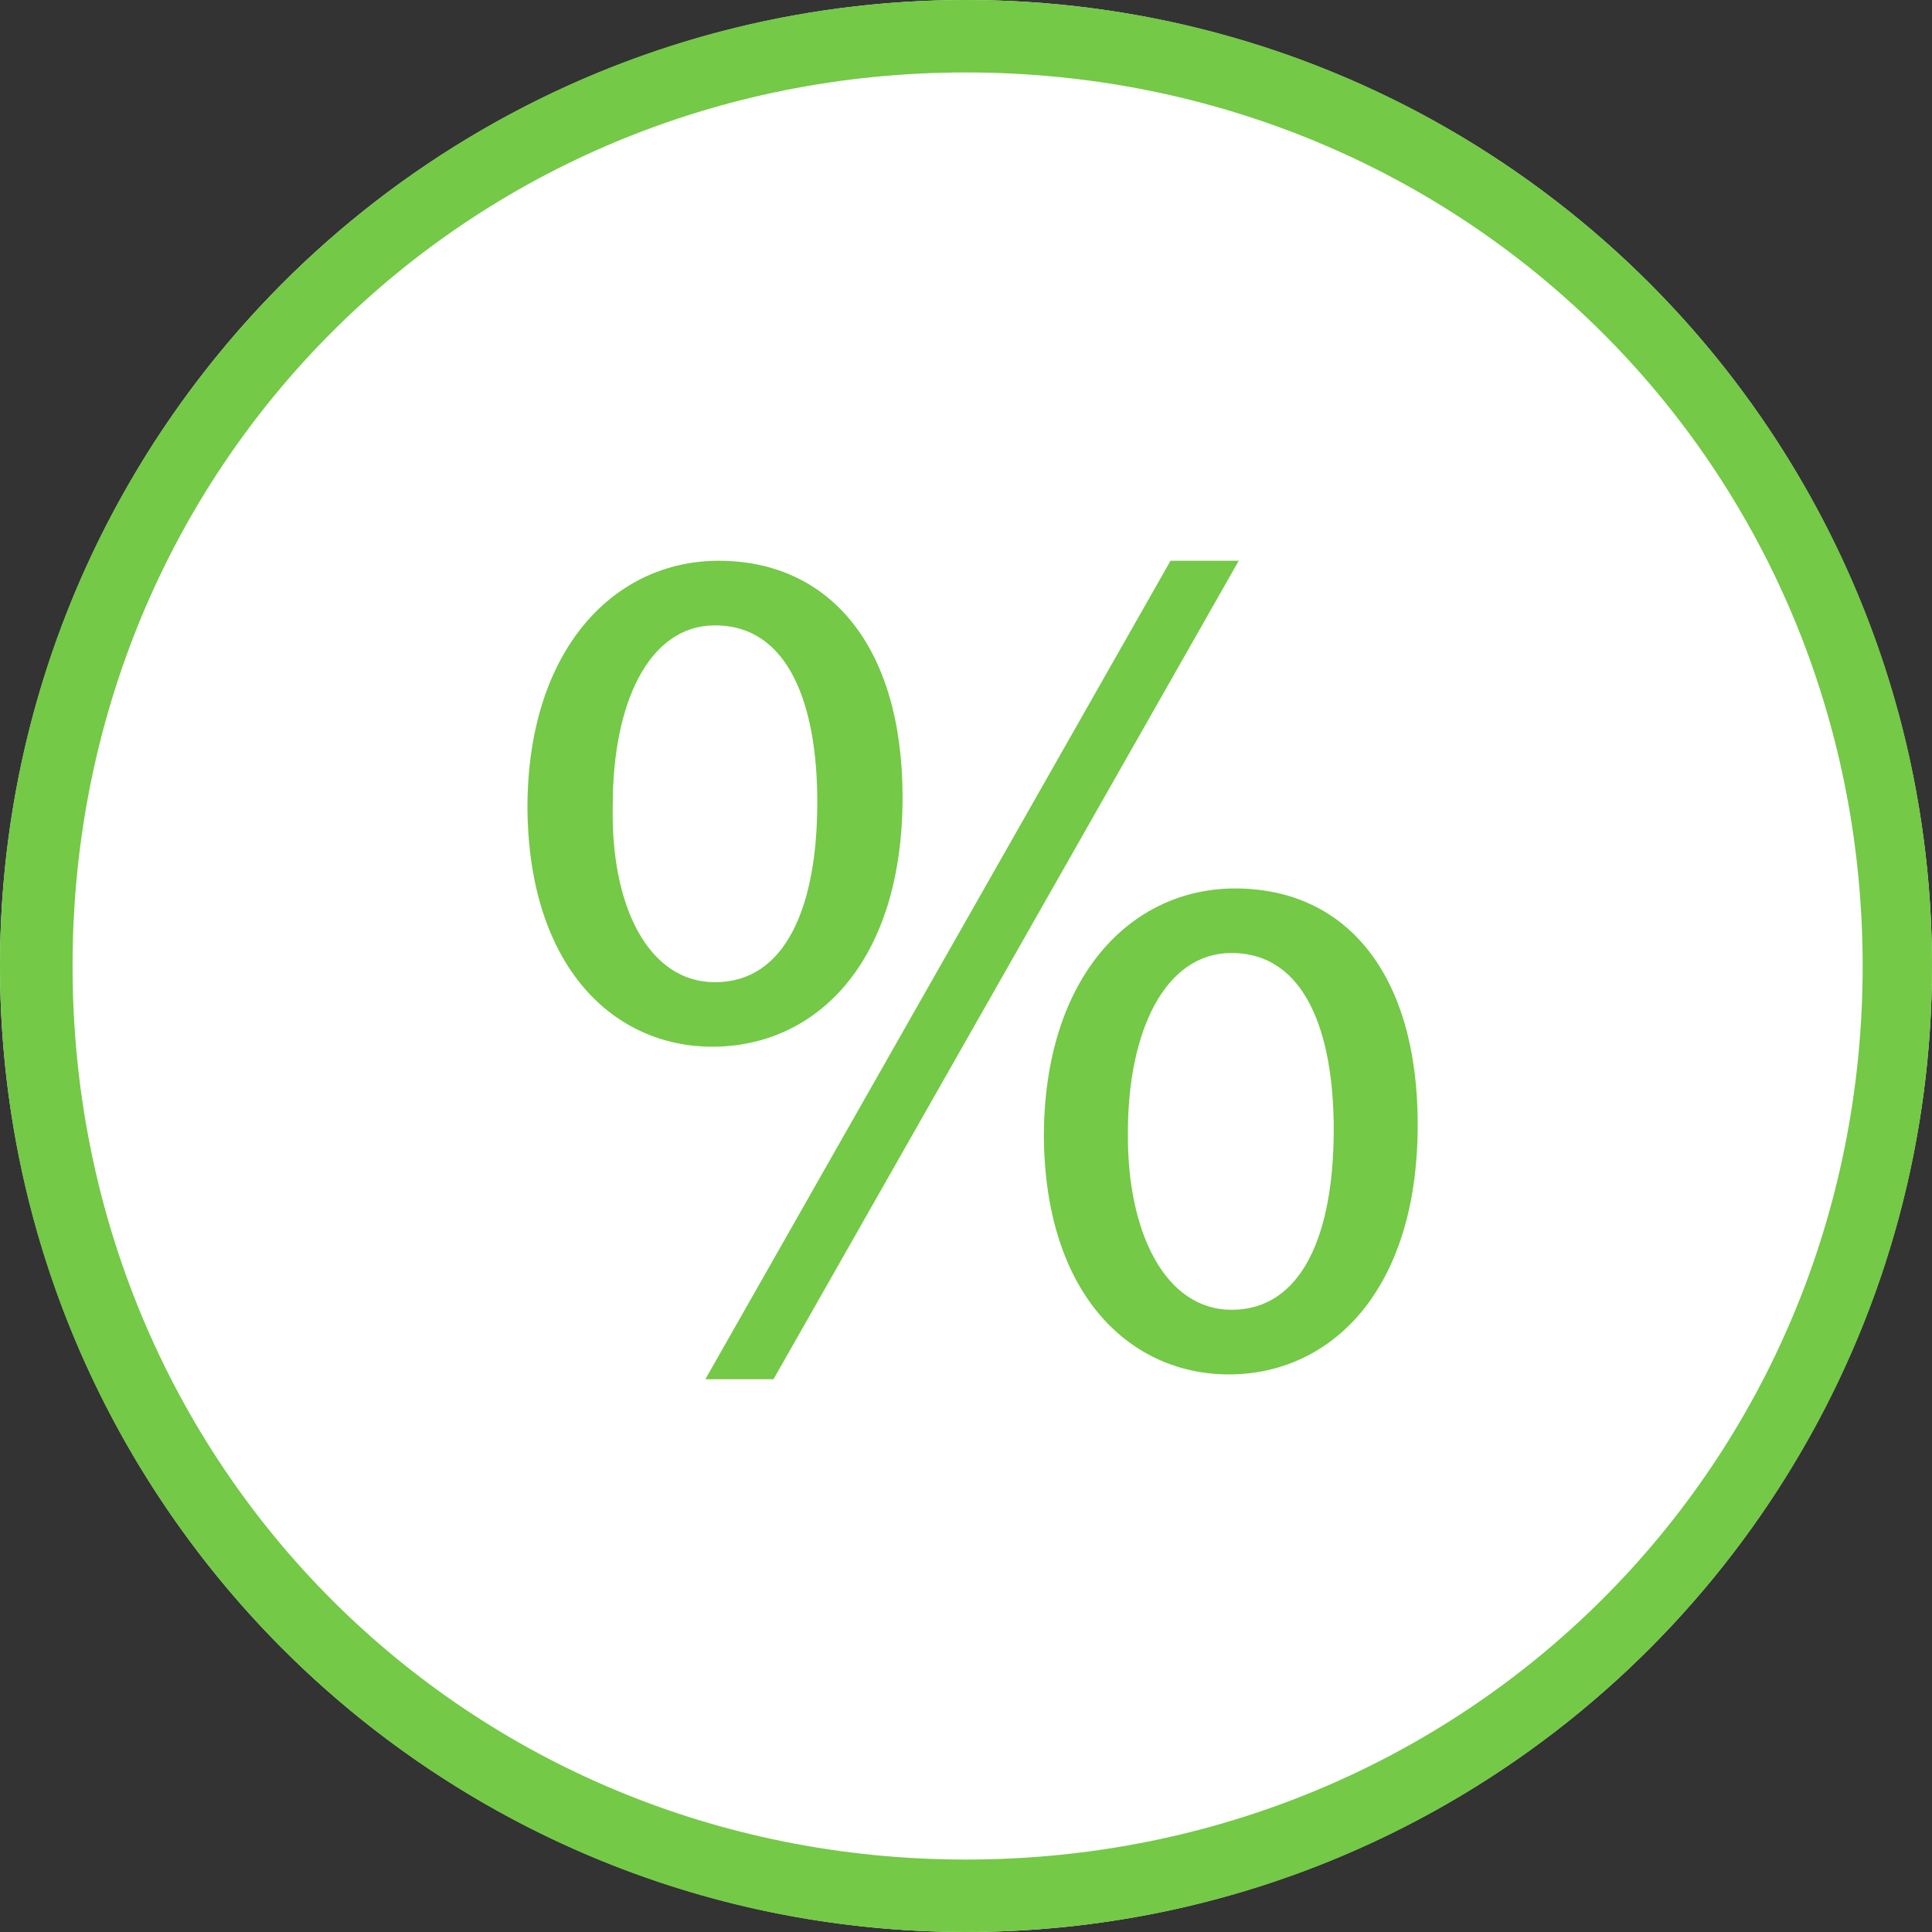
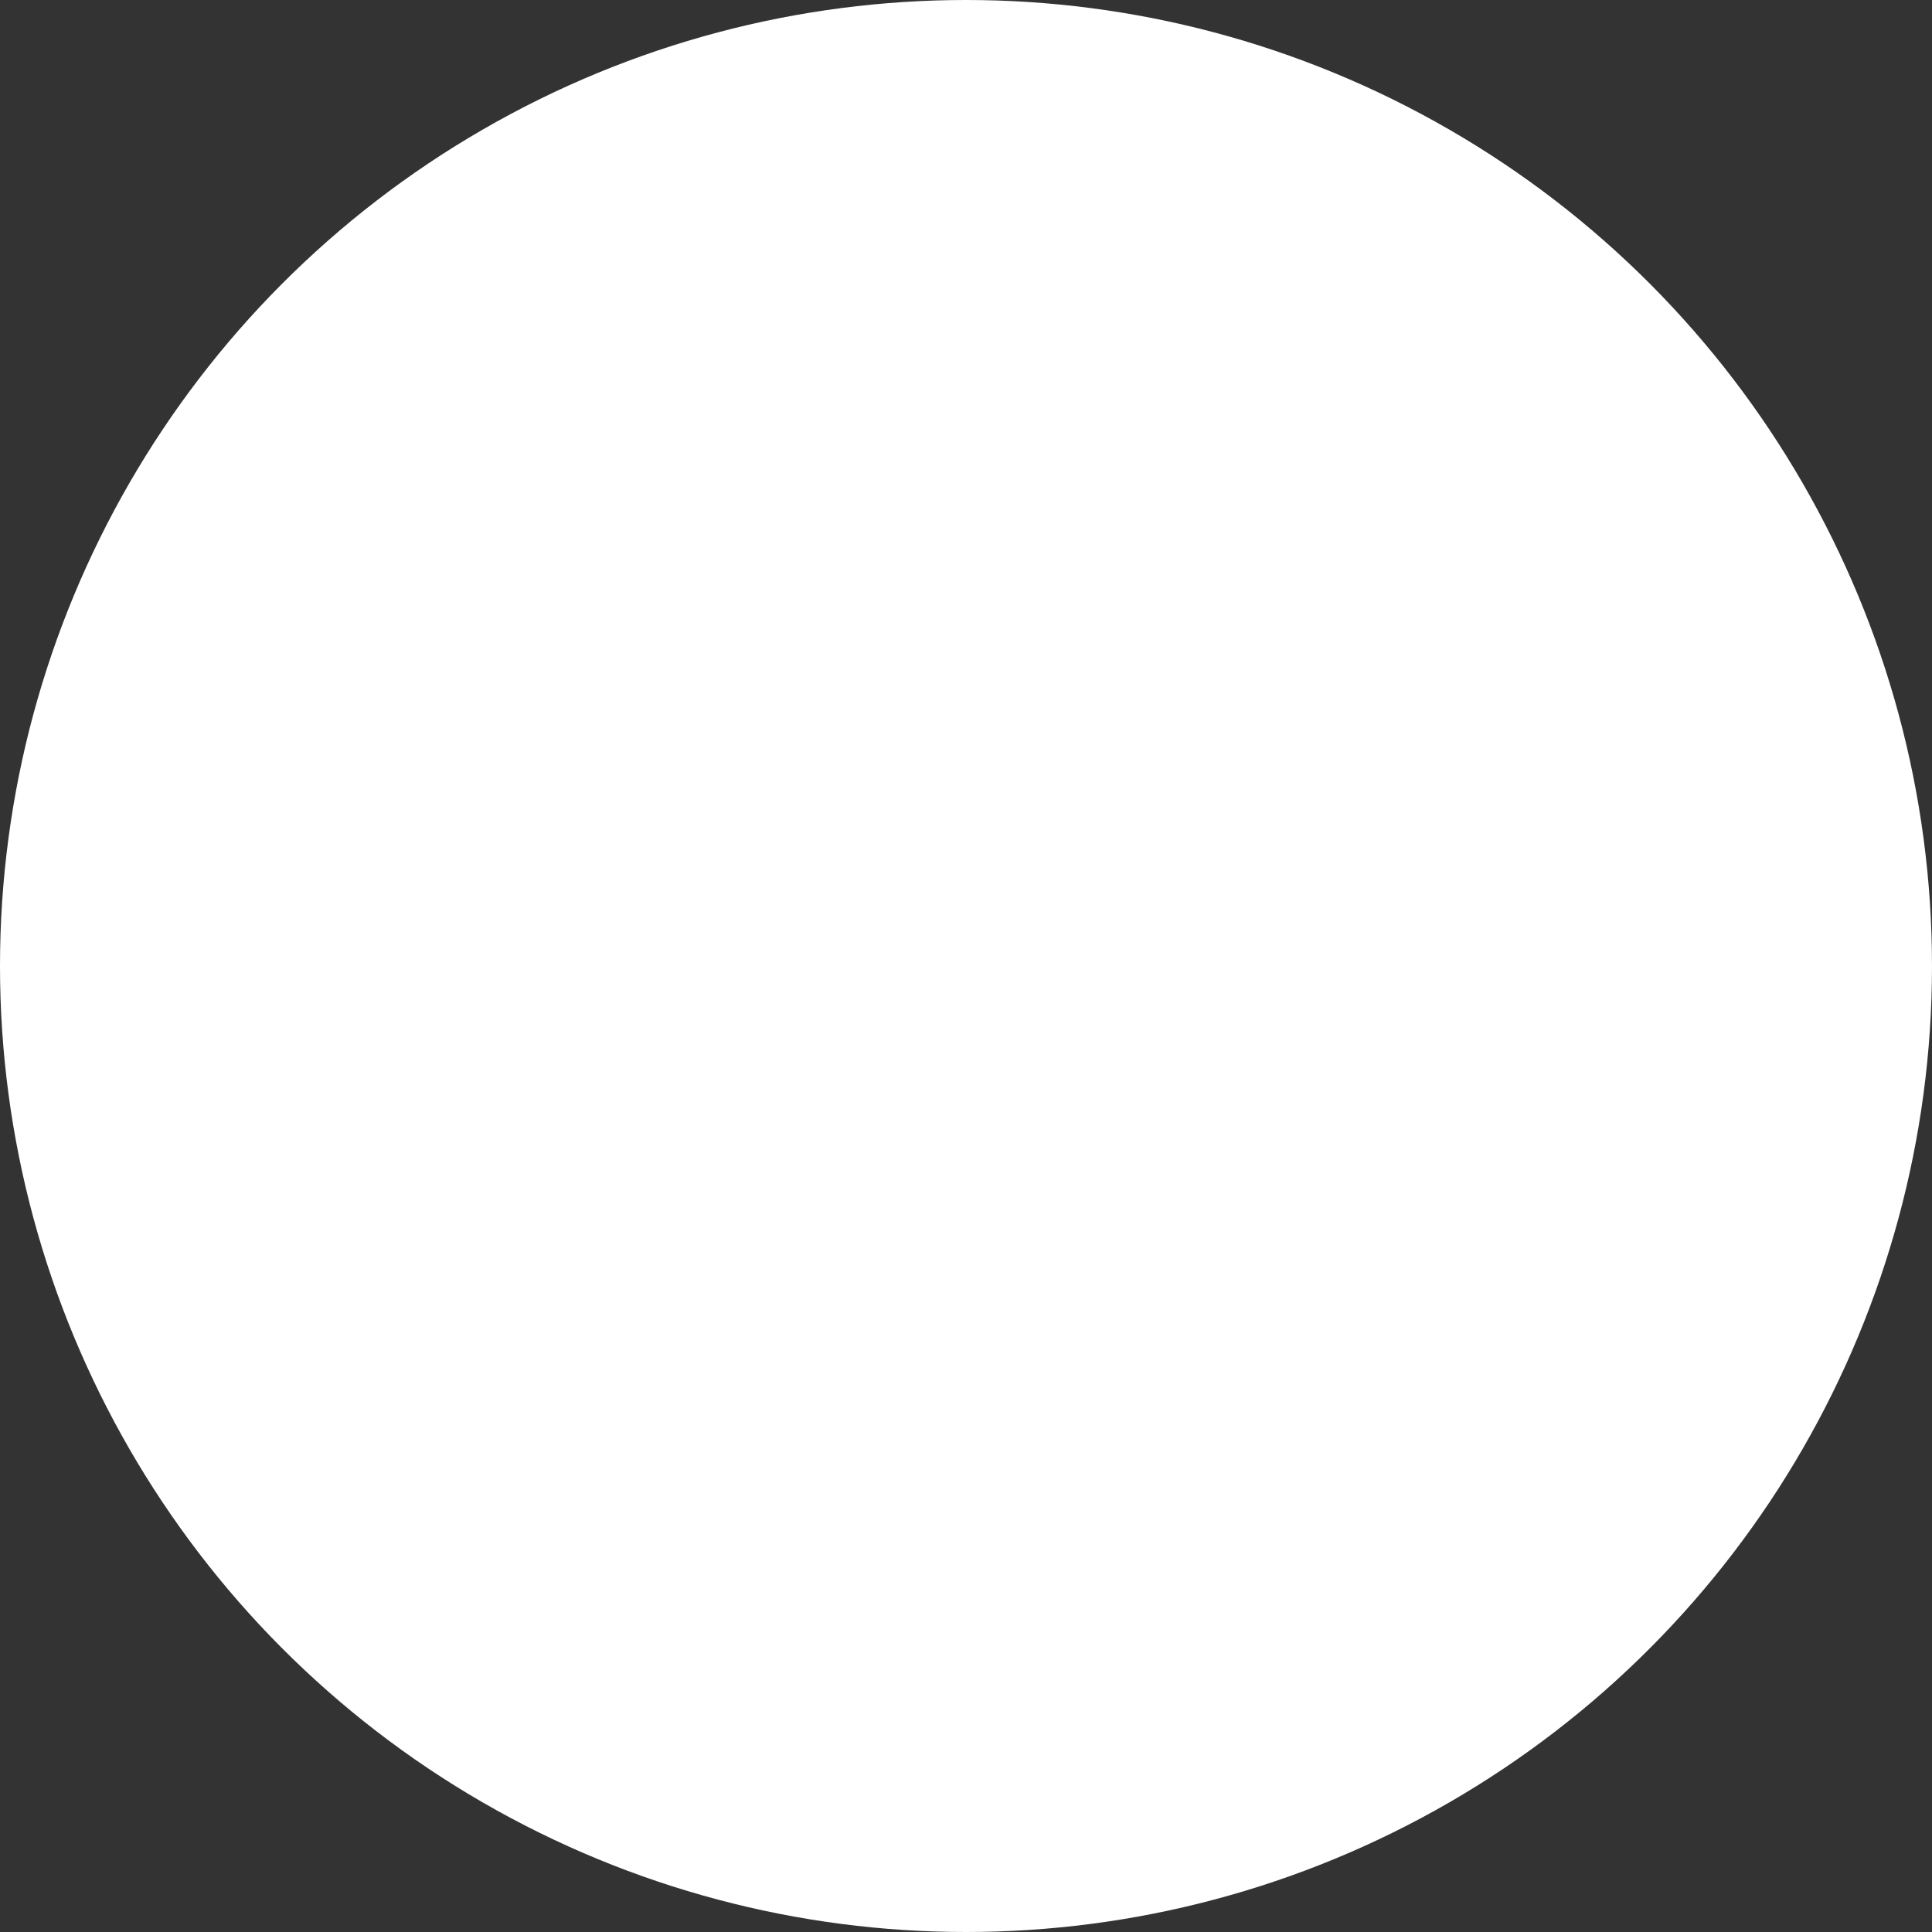
<svg xmlns="http://www.w3.org/2000/svg" width="36" height="36" viewBox="0 0 36 36" fill="none">
  <rect x="0" y="0" width="36" height="36" fill="#333333" stroke="none" />
  <circle cx="18" cy="18" r="18" fill="white" />
-   <path d="M18 0C8.058 0 0 8.058 0 18C0 27.942 8.058 36 18 36C27.942 36 36 27.942 36 18C36 8.058 27.942 0 18 0ZM18 34.65C8.695 34.65 1.352 27.305 1.352 18C1.352 8.695 8.695 1.35 18 1.35C27.305 1.35 34.708 8.695 34.708 18C34.708 27.305 27.305 34.65 18 34.65Z" fill="#74C947" />
-   <path d="M21.811 10.449L13.143 25.7H14.413L23.082 10.449H21.811Z" fill="#74C947" />
-   <path d="M23.014 16.555C21.063 16.555 19.451 18.212 19.451 21.184C19.475 24.134 21.063 25.61 22.9 25.61C24.784 25.61 26.417 24.066 26.417 20.957C26.418 18.143 25.08 16.555 23.014 16.555ZM22.947 24.406C21.721 24.406 20.996 22.976 21.017 21.093C21.017 19.232 21.698 17.758 22.947 17.758C24.33 17.758 24.852 19.256 24.852 21.048C24.852 22.999 24.263 24.406 22.947 24.406Z" fill="#74C947" />
-   <path d="M16.818 14.852C16.818 12.039 15.455 10.449 13.391 10.449C11.439 10.449 9.828 12.106 9.828 15.056C9.851 18.028 11.439 19.504 13.276 19.504C15.184 19.504 16.818 17.961 16.818 14.852ZM11.418 14.989C11.418 13.128 12.076 11.653 13.323 11.653C14.707 11.653 15.229 13.152 15.229 14.944C15.229 16.895 14.64 18.302 13.323 18.302C12.076 18.302 11.372 16.872 11.418 14.989Z" fill="#74C947" />
</svg>